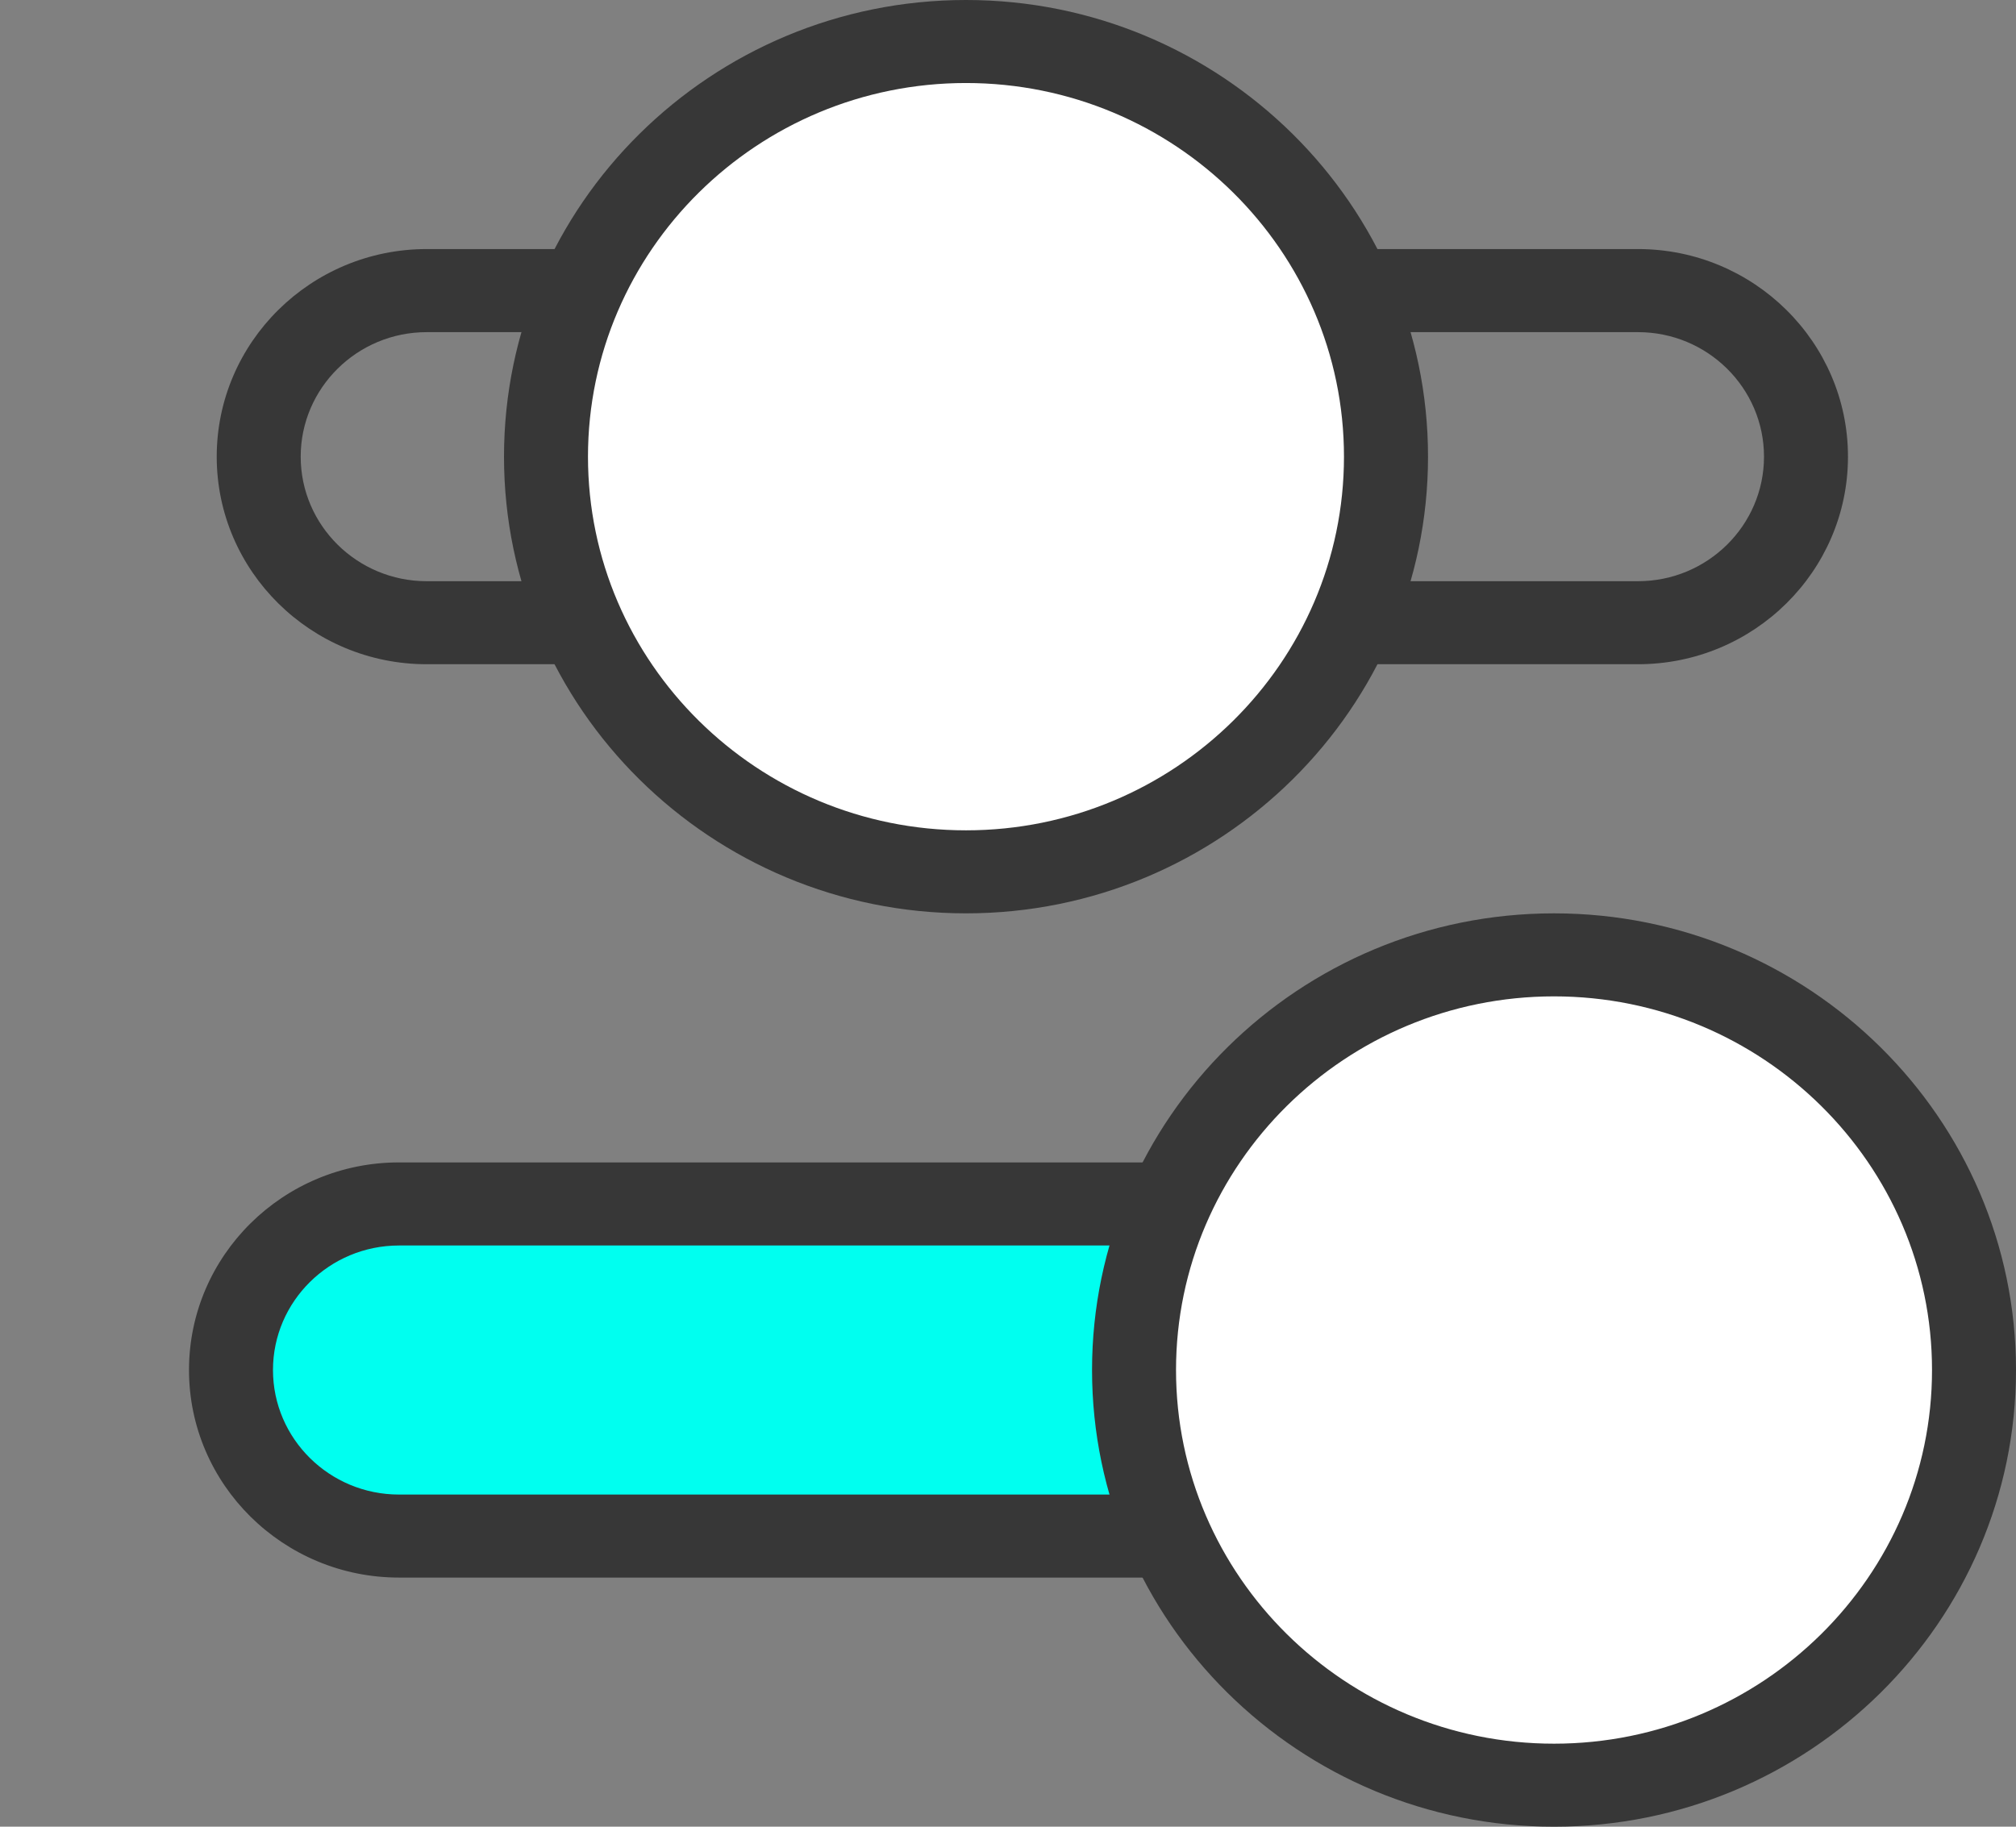
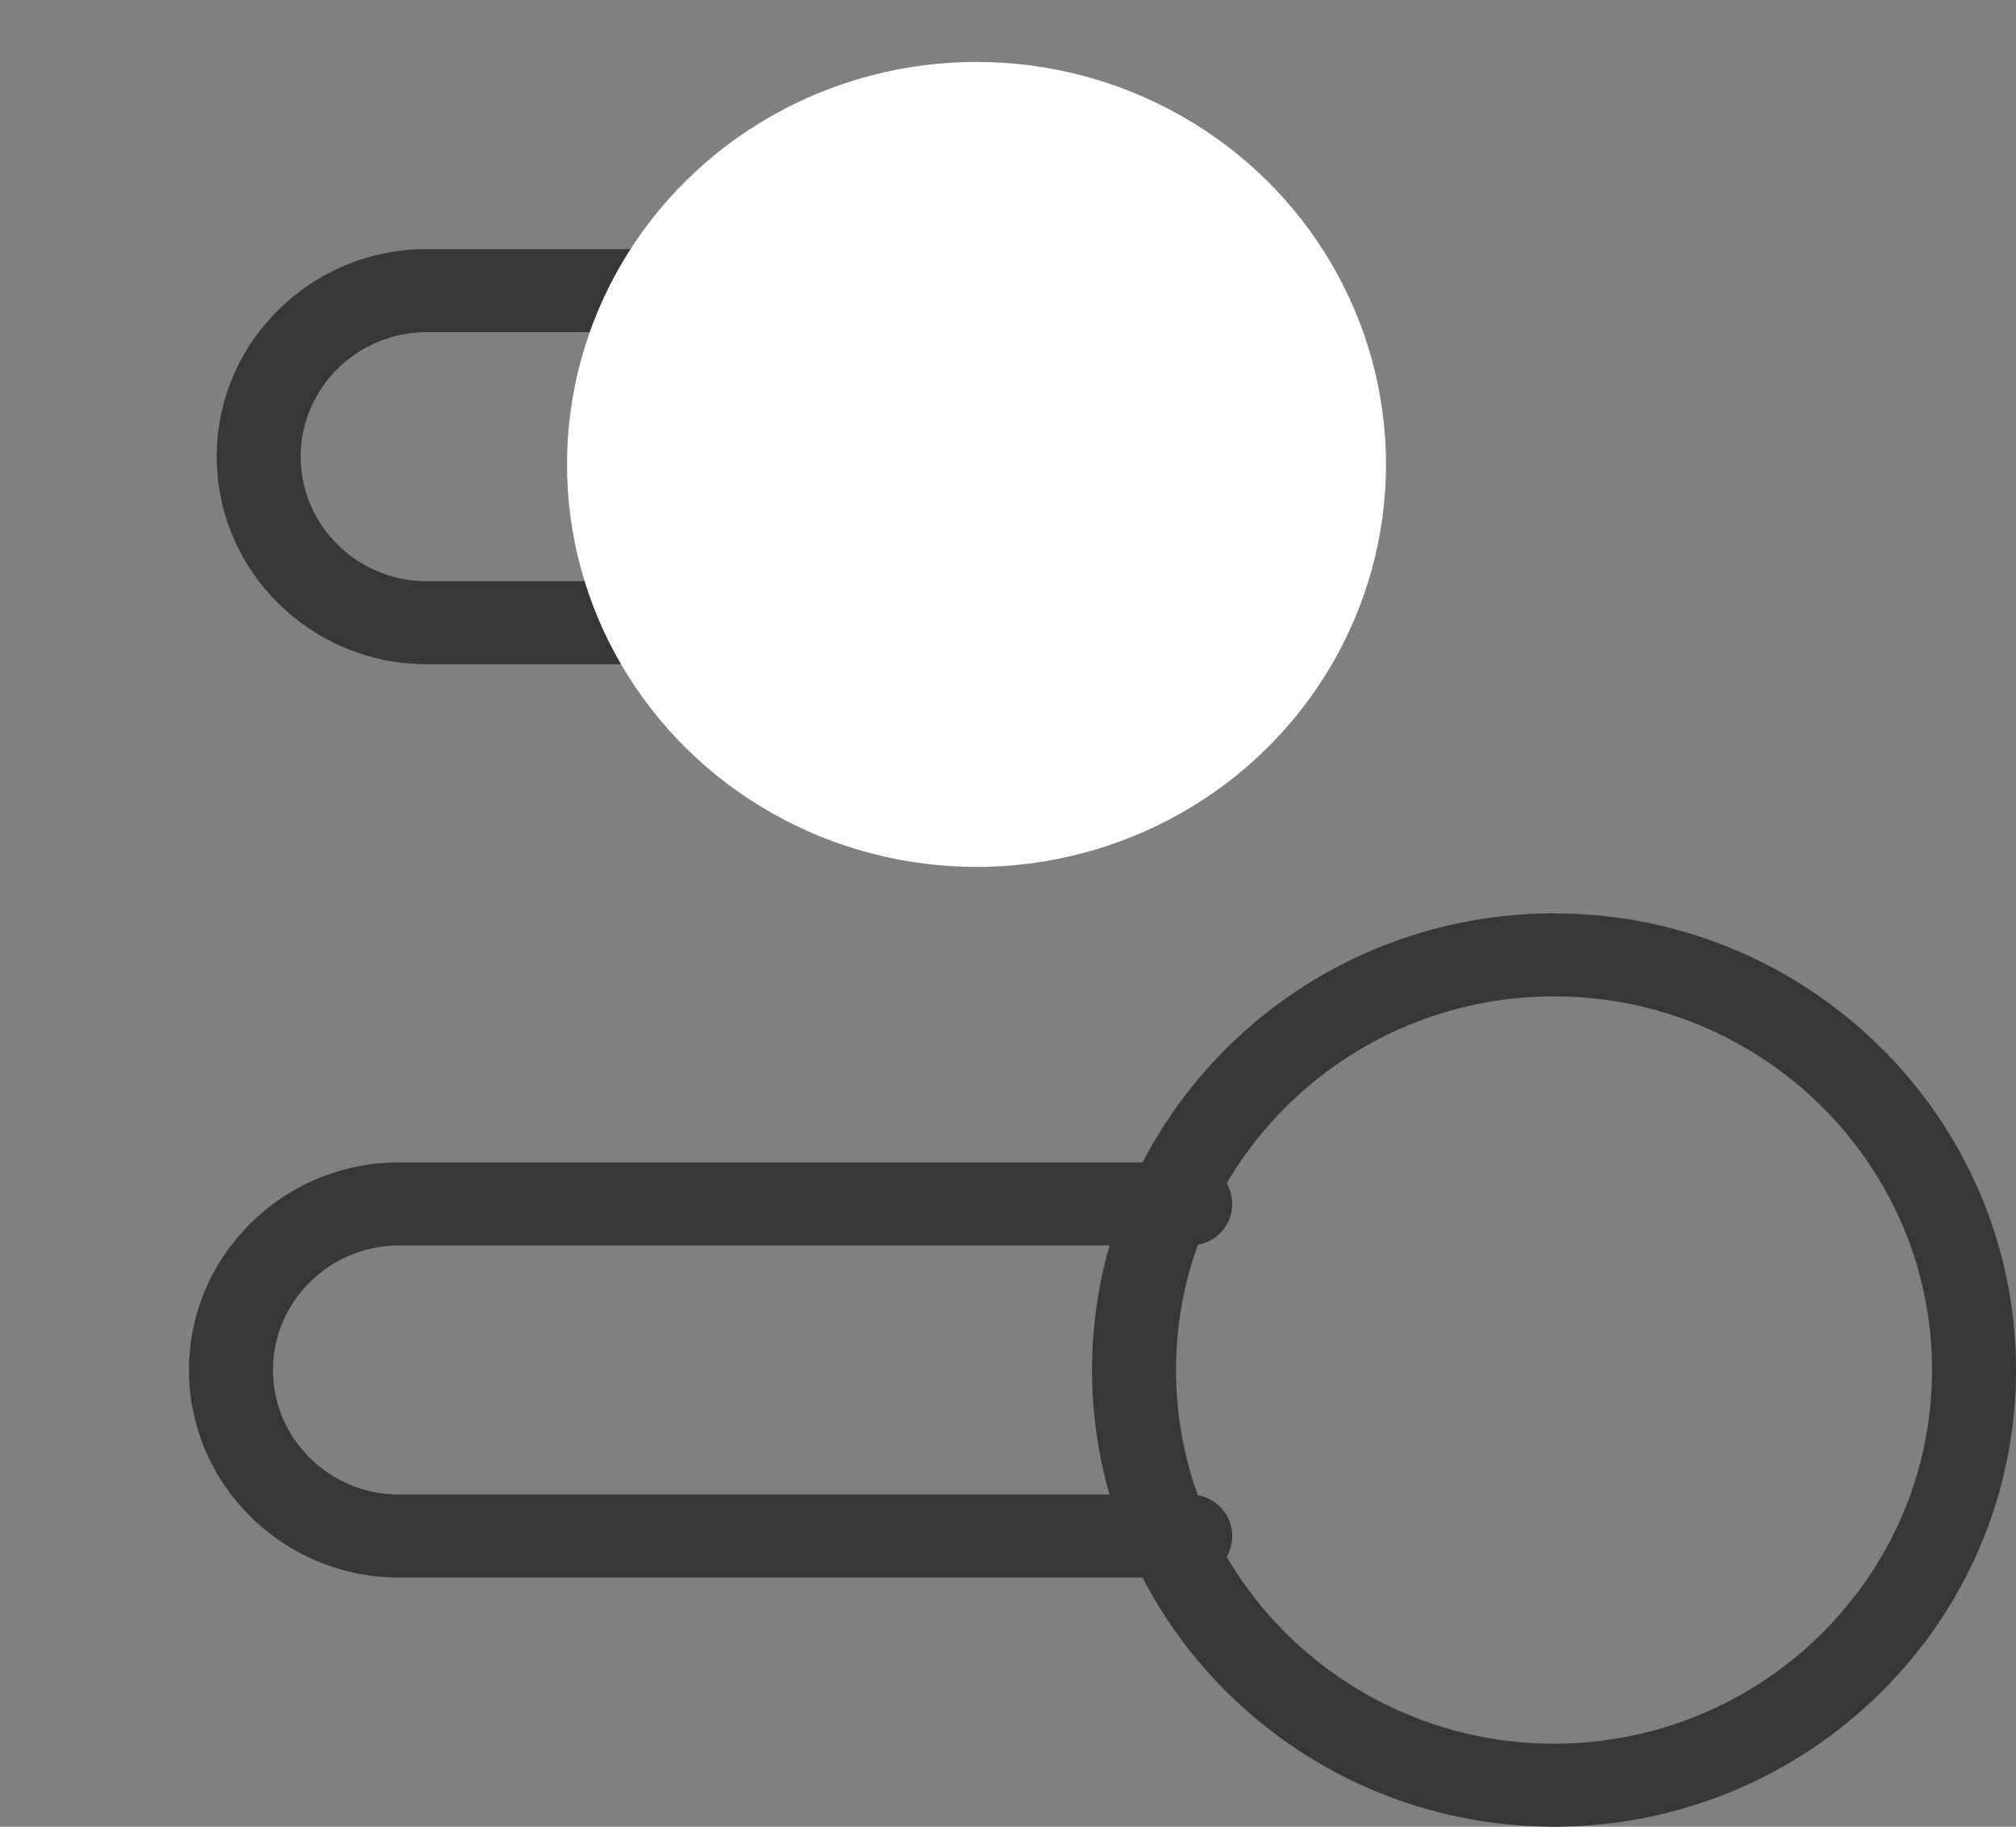
<svg xmlns="http://www.w3.org/2000/svg" width="32" height="29" viewBox="0 0 32 29" fill="none">
  <rect x="0" y="0" width="32" height="29" fill="#808080" stroke="none" />
  <g clip-path="url(#clip0_777_2899)">
-     <path d="M4 21.873C4 20.651 4.99 19.661 6.212 19.661H24.5V24.085H6.212C4.99 24.085 4 23.095 4 21.873Z" fill="#00FFF0" />
-     <path d="M26 10.545H13.44C13.072 10.545 12.773 10.251 12.773 9.886C12.773 9.522 13.072 9.227 13.44 9.227H26C27.103 9.227 28 8.34 28 7.25C28 6.16 27.103 5.273 26 5.273H13.44C13.072 5.273 12.773 4.978 12.773 4.614C12.773 4.249 13.072 3.954 13.44 3.954H26C27.838 3.954 29.333 5.433 29.333 7.25C29.333 9.067 27.838 10.545 26 10.545Z" fill="#373737" />
    <path d="M6.773 10.545H19.333C19.702 10.545 20 10.251 20 9.886C20 9.522 19.702 9.227 19.333 9.227H6.773C5.67 9.227 4.773 8.34 4.773 7.25C4.773 6.16 5.67 5.273 6.773 5.273H19.333C19.702 5.273 20 4.978 20 4.614C20 4.249 19.702 3.954 19.333 3.954H6.773C4.935 3.954 3.44 5.433 3.44 7.25C3.44 9.067 4.935 10.545 6.773 10.545Z" fill="#373737" />
    <path d="M18.893 25.045H6.333C4.495 25.045 3 23.567 3 21.75C3 19.933 4.495 18.454 6.333 18.454H18.893C19.262 18.454 19.56 18.749 19.56 19.114C19.56 19.478 19.262 19.773 18.893 19.773H6.333C5.23 19.773 4.333 20.66 4.333 21.75C4.333 22.84 5.23 23.727 6.333 23.727H18.893C19.262 23.727 19.56 24.022 19.56 24.386C19.56 24.751 19.262 25.045 18.893 25.045Z" fill="#373737" />
-     <ellipse cx="24.5" cy="21.627" rx="6.5" ry="6.39" fill="white" />
    <path d="M24.667 29C20.623 29 17.334 25.748 17.334 21.75C17.334 17.752 20.623 14.5 24.667 14.5C28.711 14.5 32 17.752 32 21.75C32 25.748 28.711 29 24.667 29ZM24.667 15.818C21.358 15.818 18.667 18.479 18.667 21.75C18.667 25.021 21.358 27.682 24.667 27.682C27.975 27.682 30.667 25.021 30.667 21.75C30.667 18.479 27.975 15.818 24.667 15.818Z" fill="#373737" />
    <ellipse cx="15.5" cy="7.373" rx="6.5" ry="6.39" fill="white" />
-     <path d="M15.333 14.5C11.29 14.5 8 11.248 8 7.25C8 3.252 11.29 0 15.333 0C19.377 0 22.667 3.252 22.667 7.25C22.667 11.248 19.377 14.5 15.333 14.5ZM15.333 1.318C12.025 1.318 9.333 3.979 9.333 7.25C9.333 10.521 12.025 13.182 15.333 13.182C18.642 13.182 21.333 10.521 21.333 7.25C21.333 3.979 18.642 1.318 15.333 1.318Z" fill="#373737" />
  </g>
  <defs>
    <clipPath id="clip0_777_2899">
      <rect width="32" height="29" fill="white" />
    </clipPath>
  </defs>
</svg>